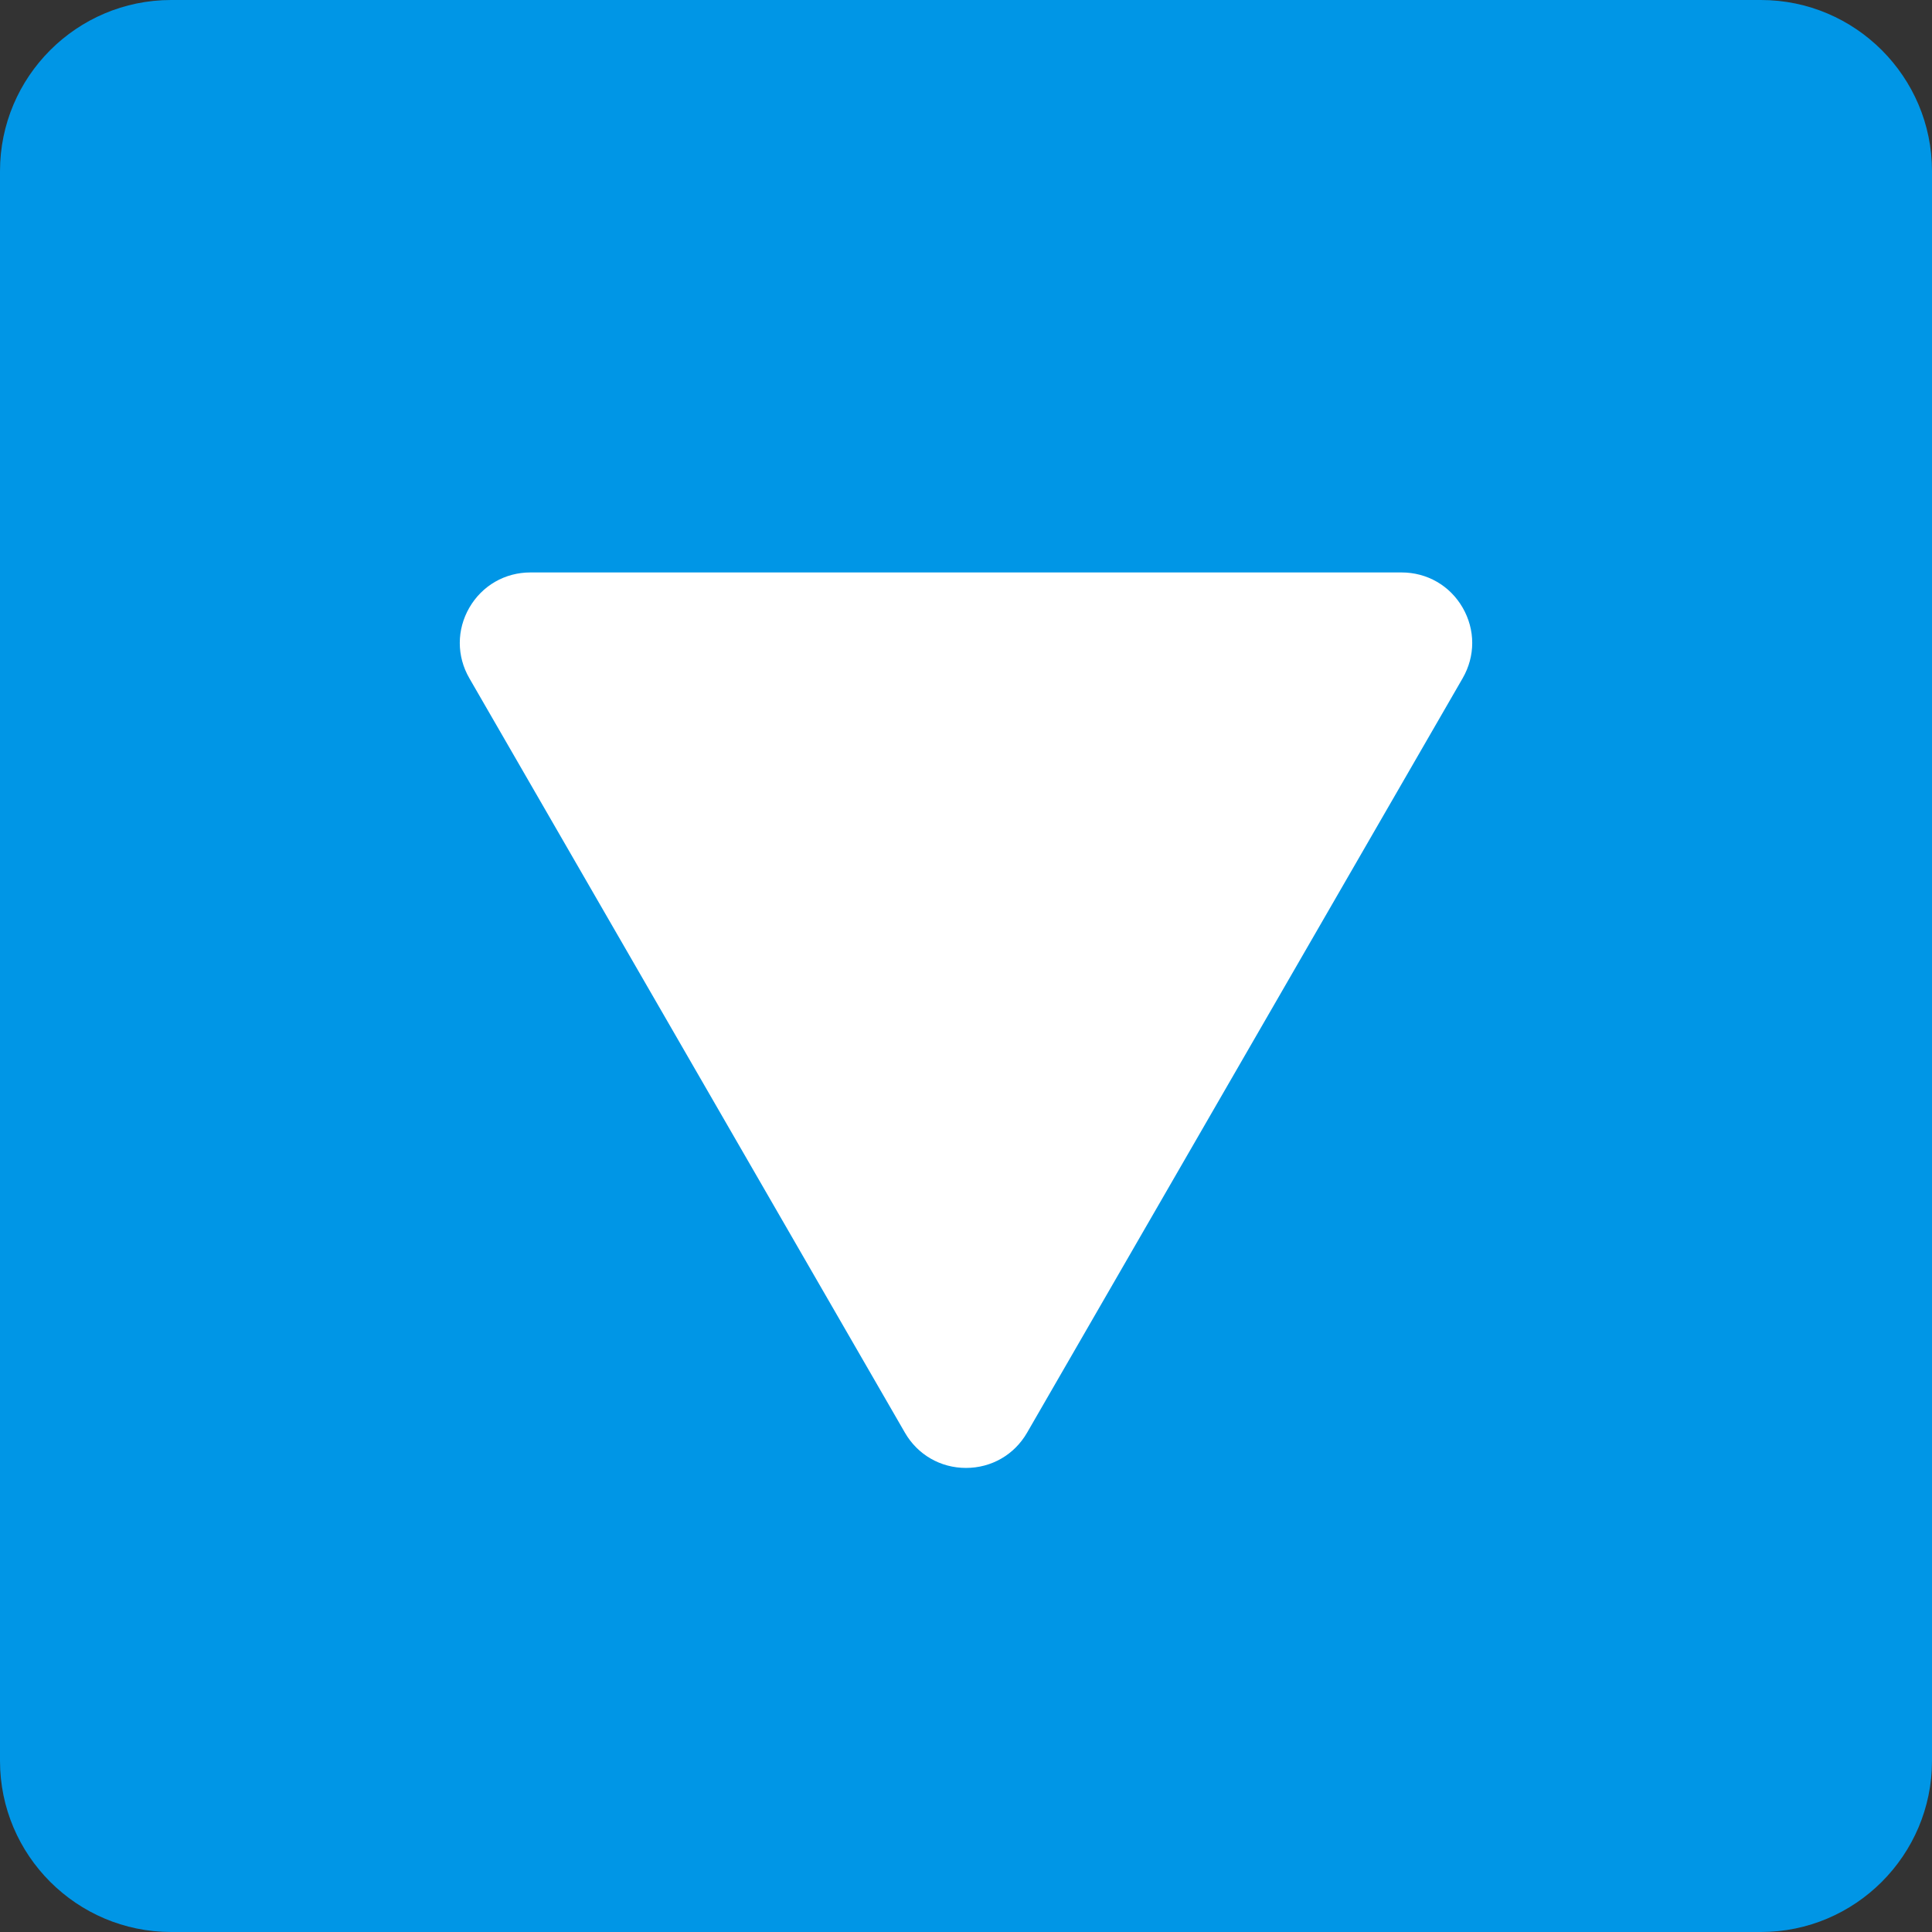
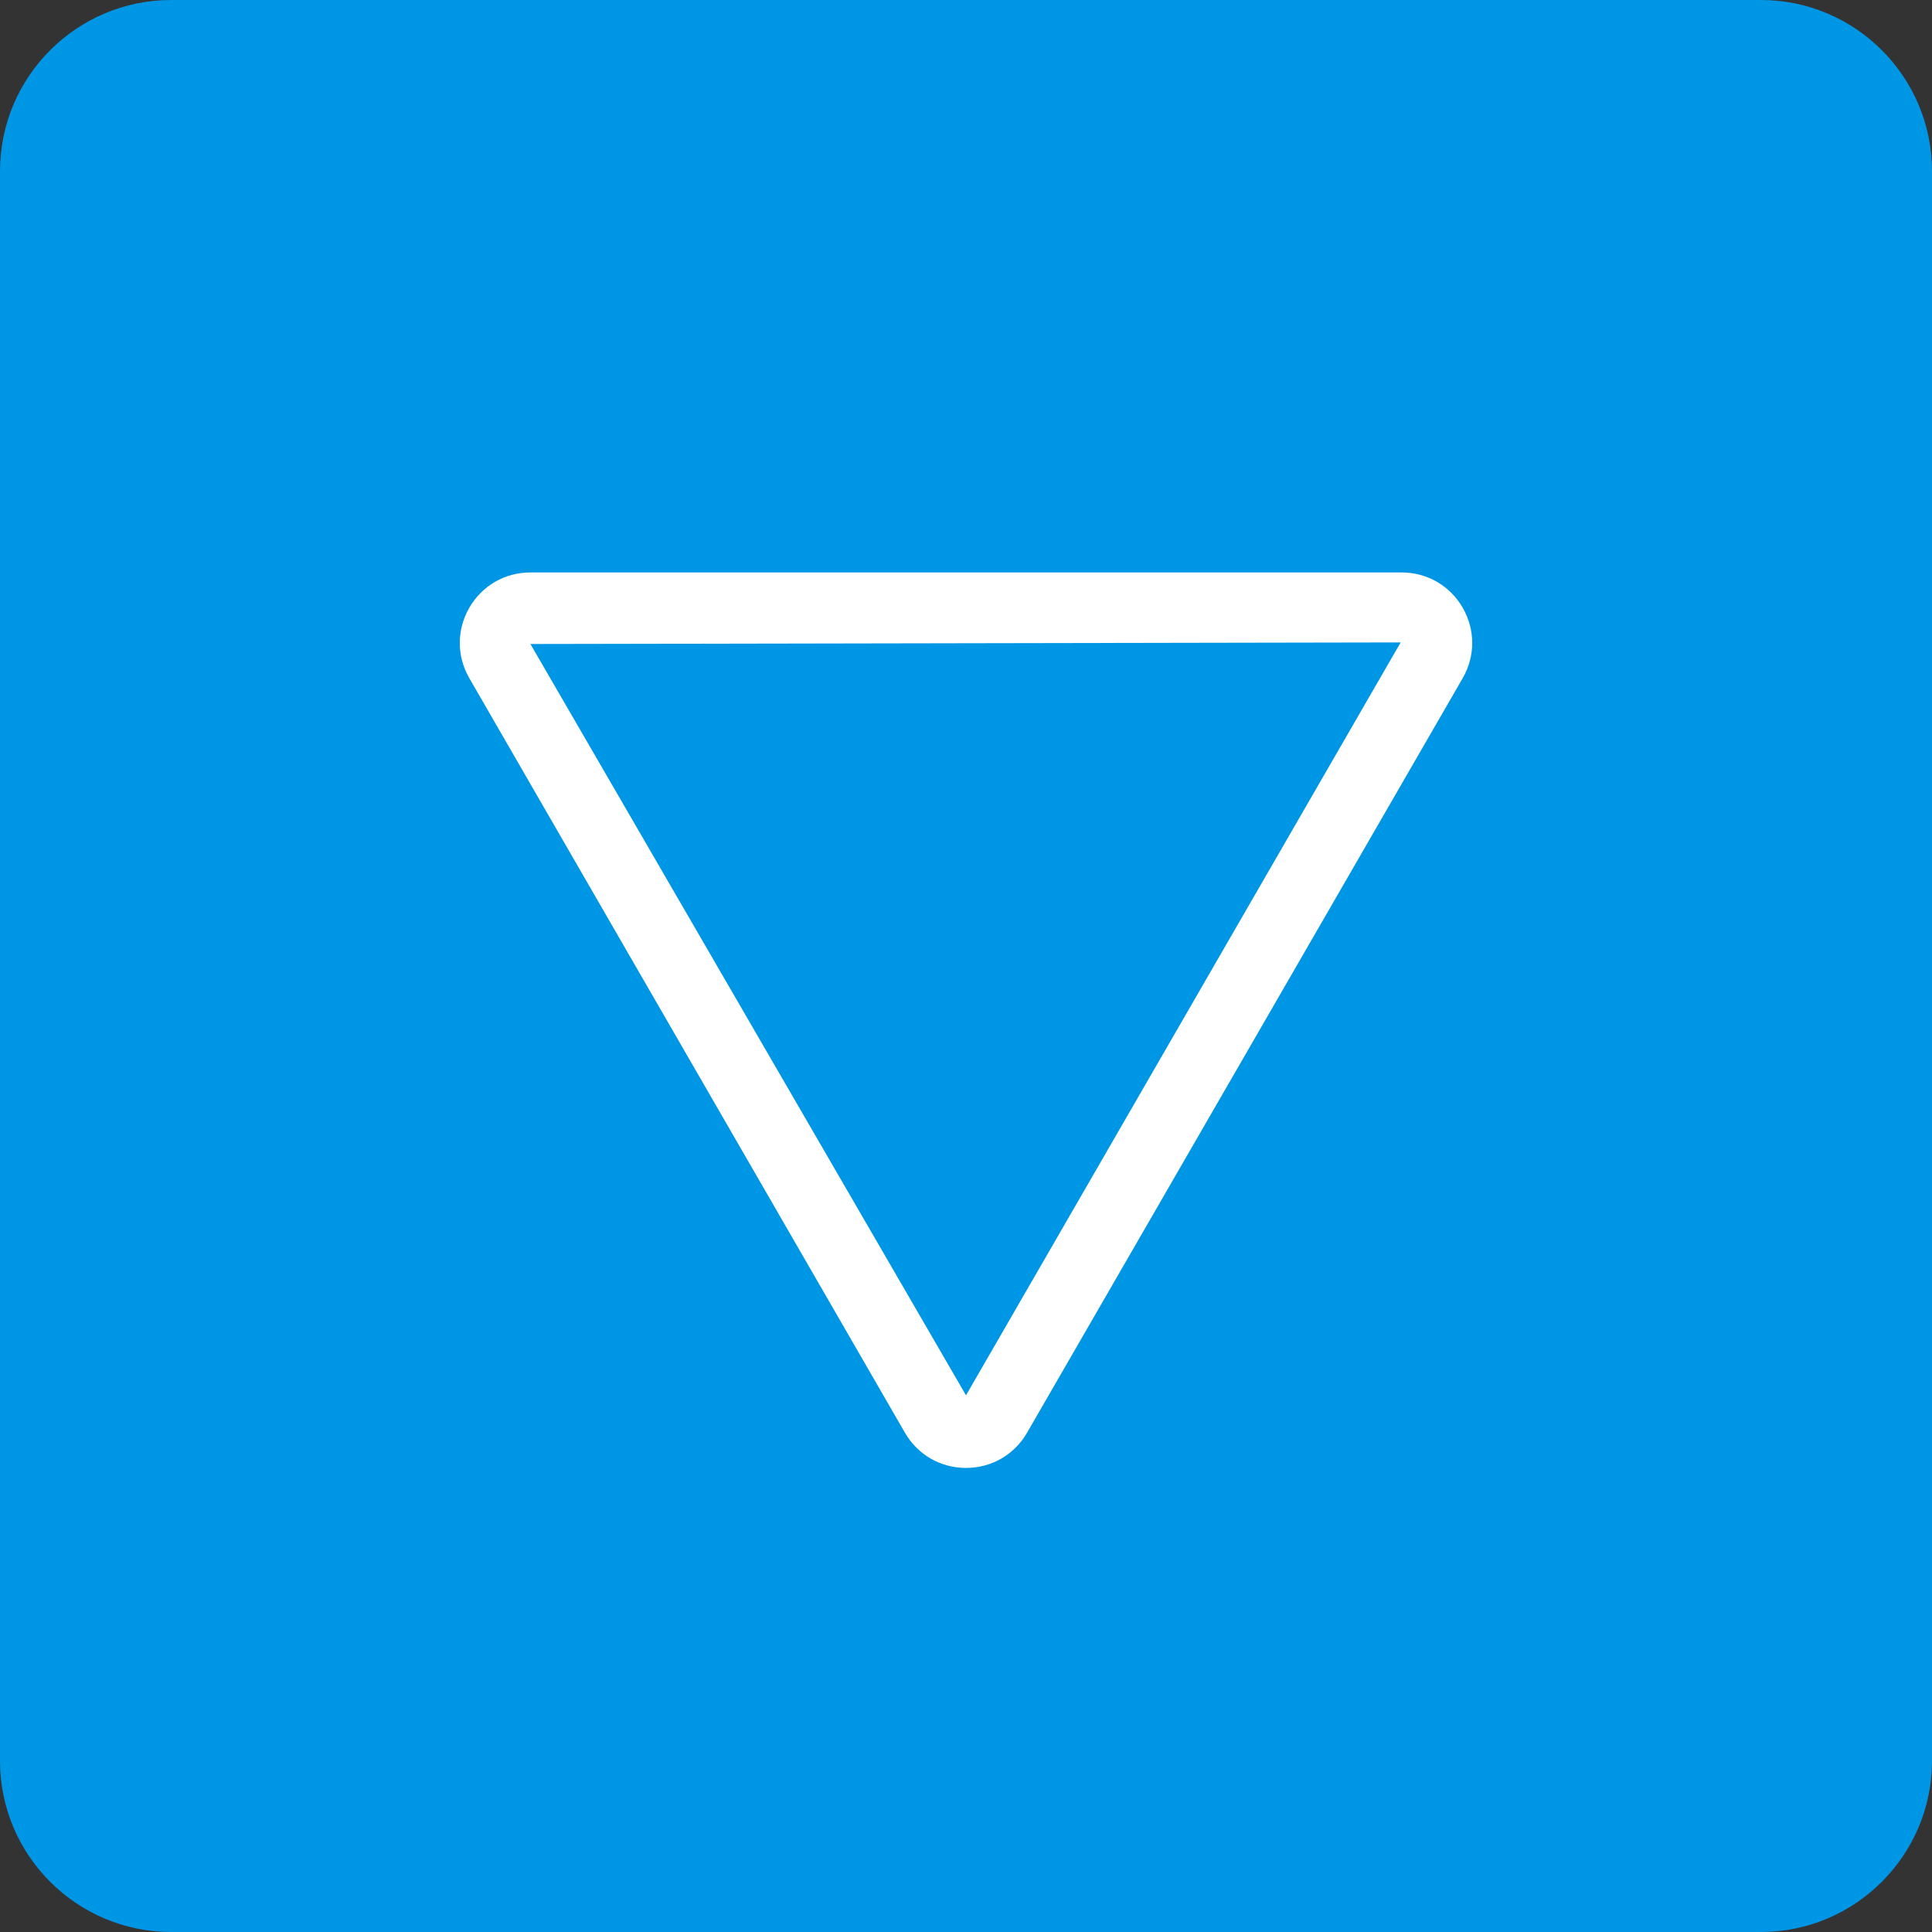
<svg xmlns="http://www.w3.org/2000/svg" id="Capa_1" x="0px" y="0px" viewBox="0 0 54 54" style="enable-background:new 0 0 54 54;" xml:space="preserve">
  <rect x="0" y="0" width="54" height="54" fill="#333333" stroke="none" />
  <g>
    <g>
      <path style="fill:#0096E6;" d="M1,49.217V4.783C1,2.694,2.694,1,4.783,1h44.435C51.306,1,53,2.694,53,4.783v44.435   C53,51.306,51.306,53,49.217,53H4.783C2.694,53,1,51.306,1,49.217z" />
-       <path style="fill:#0096E6;" d="M49.217,54H4.783C2.146,54,0,51.854,0,49.218V4.783C0,2.146,2.146,0,4.783,0h44.435   C51.854,0,54,2.146,54,4.782v44.435C54,51.854,51.854,54,49.217,54z M4.783,2C3.249,2,2,3.249,2,4.783v44.435   C2,50.752,3.249,52,4.783,52h44.435C50.751,52,52,50.751,52,49.217V4.782C52,3.248,50.751,2,49.217,2H4.783z" />
+       <path style="fill:#0096E6;" d="M49.217,54H4.783C2.146,54,0,51.854,0,49.218V4.783C0,2.146,2.146,0,4.783,0h44.435   C51.854,0,54,2.146,54,4.782v44.435C54,51.854,51.854,54,49.217,54z M4.783,2C3.249,2,2,3.249,2,4.783v44.435   h44.435C50.751,52,52,50.751,52,49.217V4.782C52,3.248,50.751,2,49.217,2H4.783z" />
    </g>
    <g>
-       <path style="fill:#FFFFFF;" d="M26.159,39.544L13.984,18.456C13.611,17.809,14.078,17,14.825,17h24.349   c0.747,0,1.215,0.809,0.841,1.456L27.841,39.544C27.467,40.191,26.533,40.191,26.159,39.544z" />
      <path style="fill:#FFFFFF;" d="M27,41.029c-0.712,0-1.351-0.368-1.707-0.985L13.118,18.956c-0.356-0.616-0.356-1.354,0-1.971   C13.475,16.368,14.113,16,14.825,16h24.35c0.712,0,1.351,0.368,1.707,0.985c0.356,0.617,0.356,1.354,0,1.971L28.707,40.044   C28.351,40.661,27.712,41.029,27,41.029z M39.149,17.956L14.825,18L27,39L39.149,17.956z" />
    </g>
  </g>
  <g />
  <g />
  <g />
  <g />
  <g />
  <g />
  <g />
  <g />
  <g />
  <g />
  <g />
  <g />
  <g />
  <g />
  <g />
</svg>